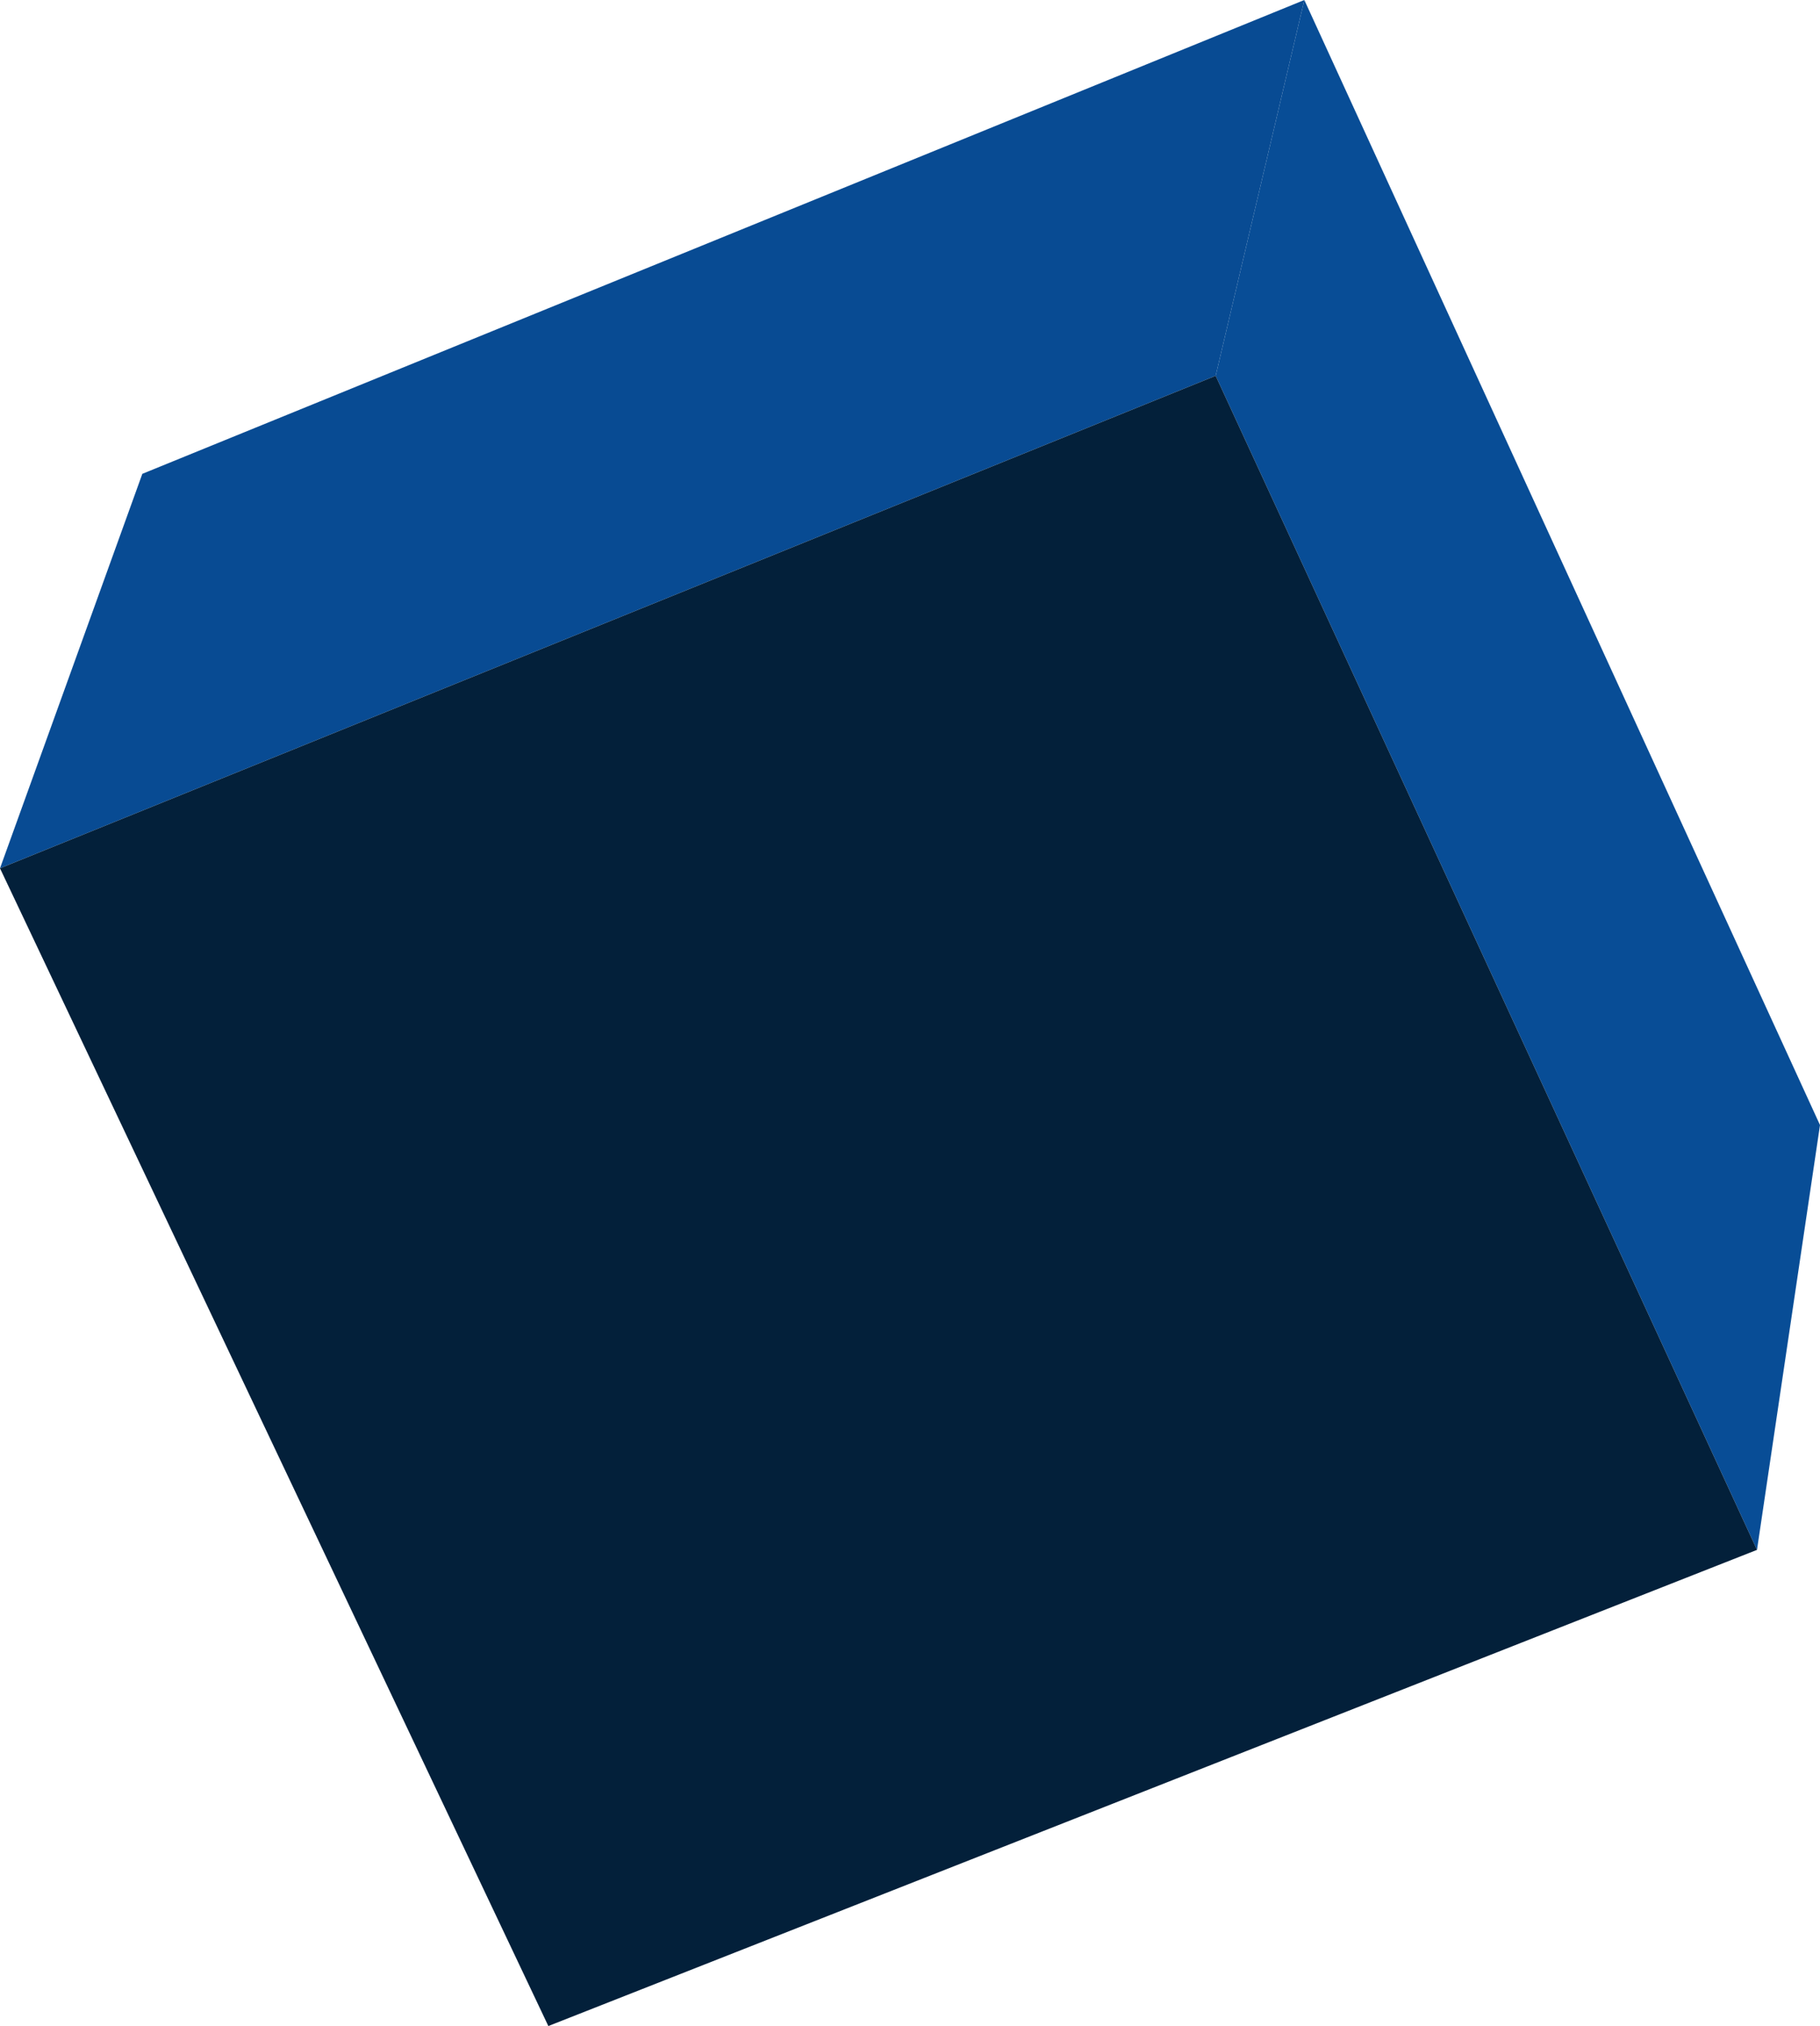
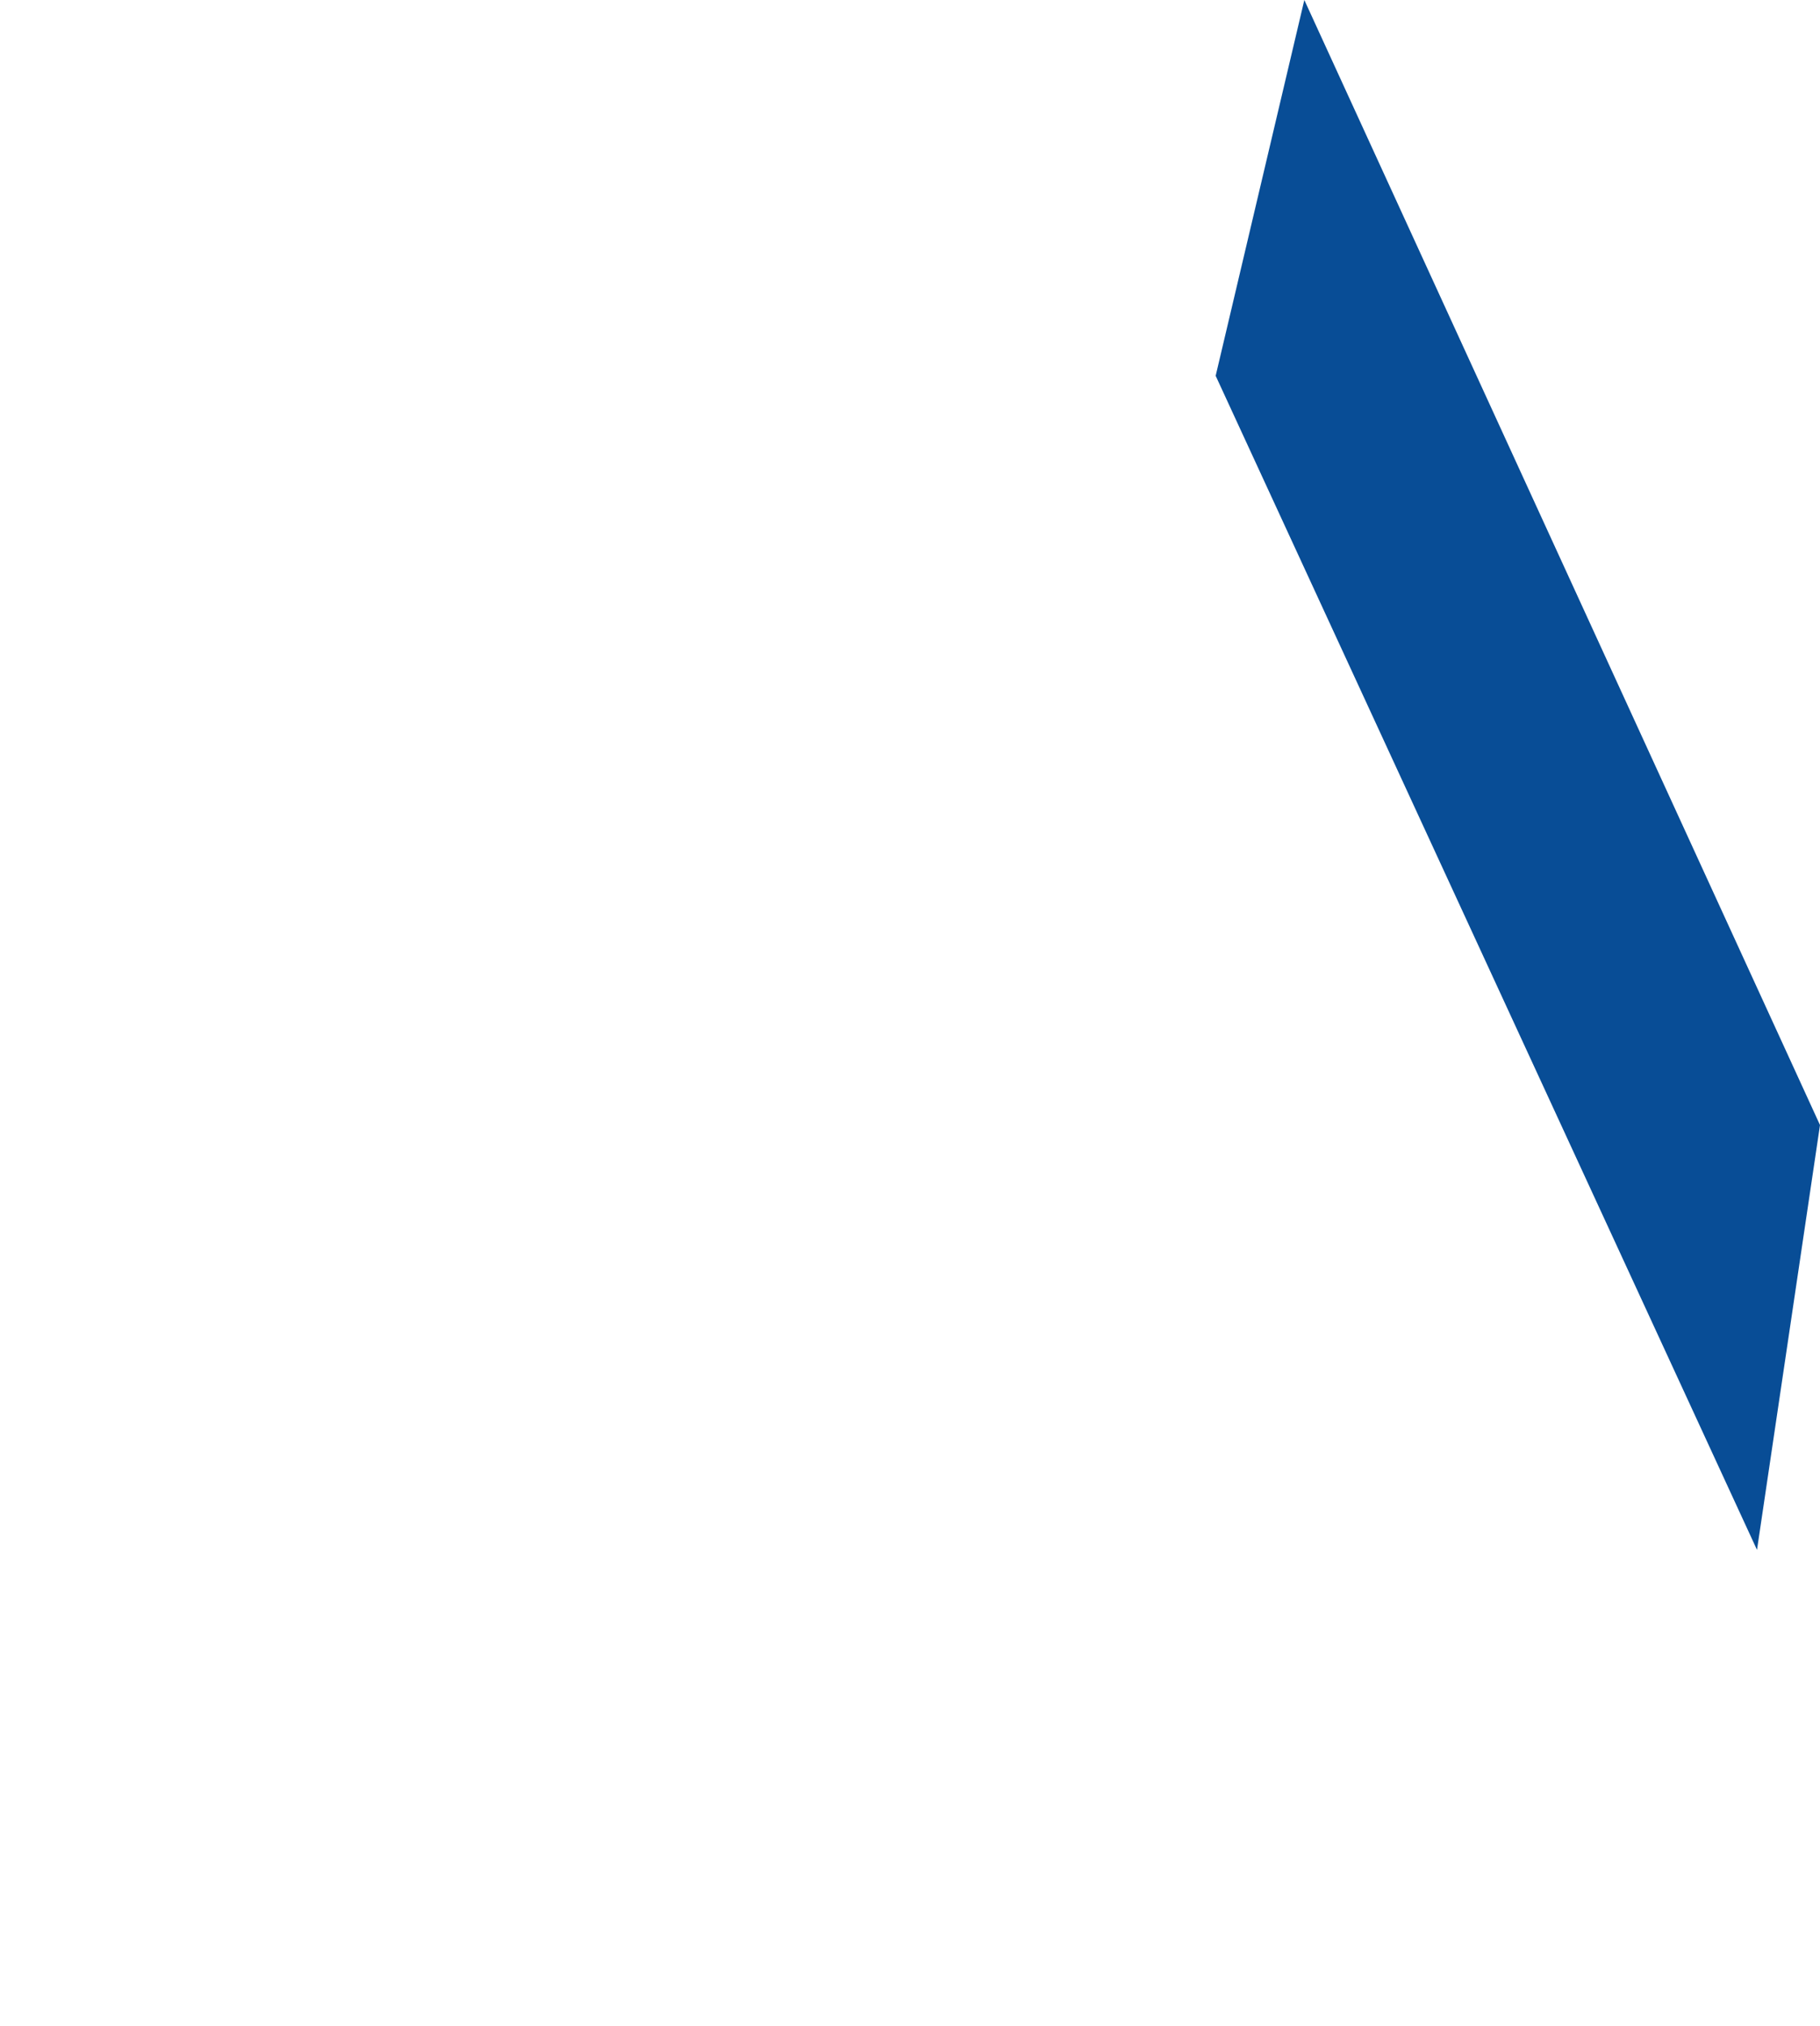
<svg xmlns="http://www.w3.org/2000/svg" height="43.4px" width="39.0px">
  <g transform="matrix(1.0, 0.0, 0.0, 1.0, 19.5, 21.7)">
    <path d="M6.55 -13.65 L8.45 -21.7 19.5 2.4 18.15 11.5 6.55 -13.65" fill="#084d96" fill-rule="evenodd" stroke="none" />
-     <path d="M8.45 -21.7 L6.55 -13.65 -19.5 -3.1 -16.45 -11.55 8.45 -21.7" fill="#084b93" fill-rule="evenodd" stroke="none" />
-     <path d="M6.55 -13.65 L18.15 11.5 -7.75 21.7 -19.5 -3.1 6.55 -13.65" fill="#03203a" fill-rule="evenodd" stroke="none" />
  </g>
</svg>